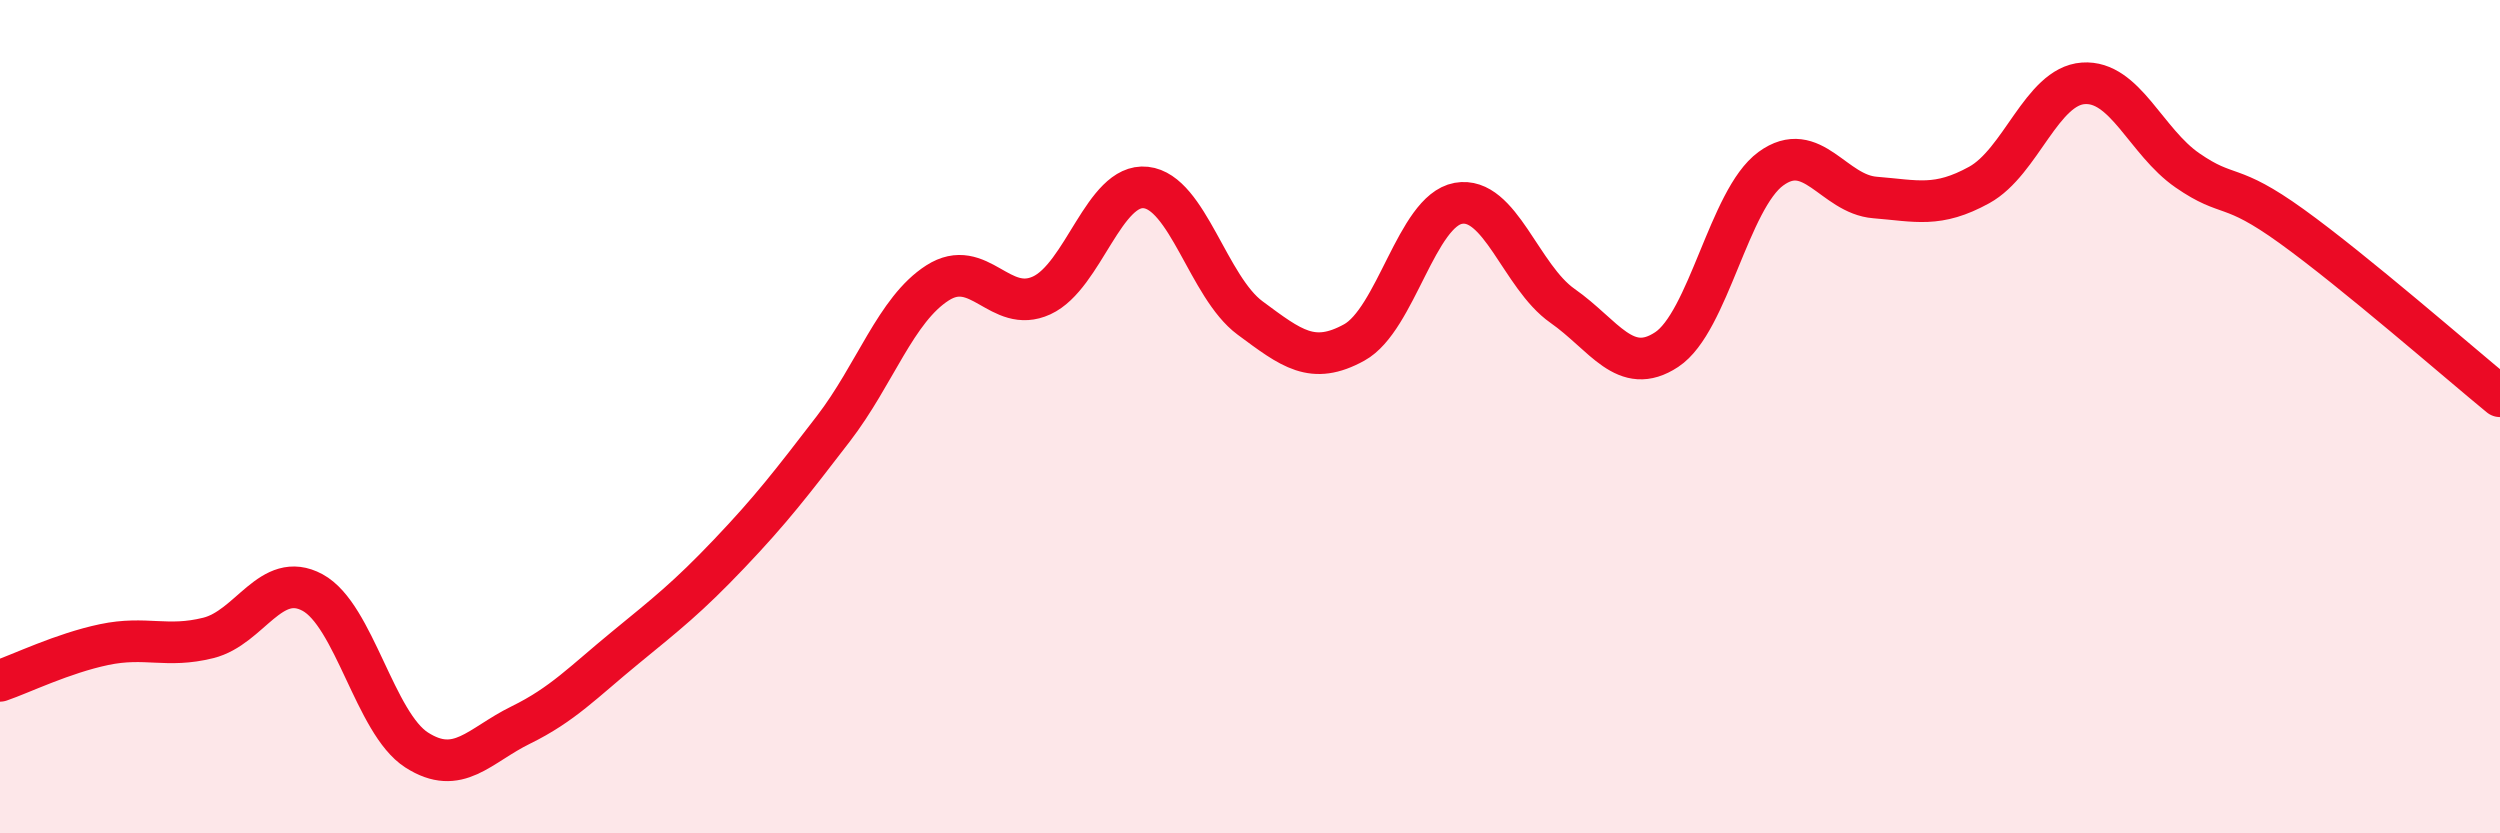
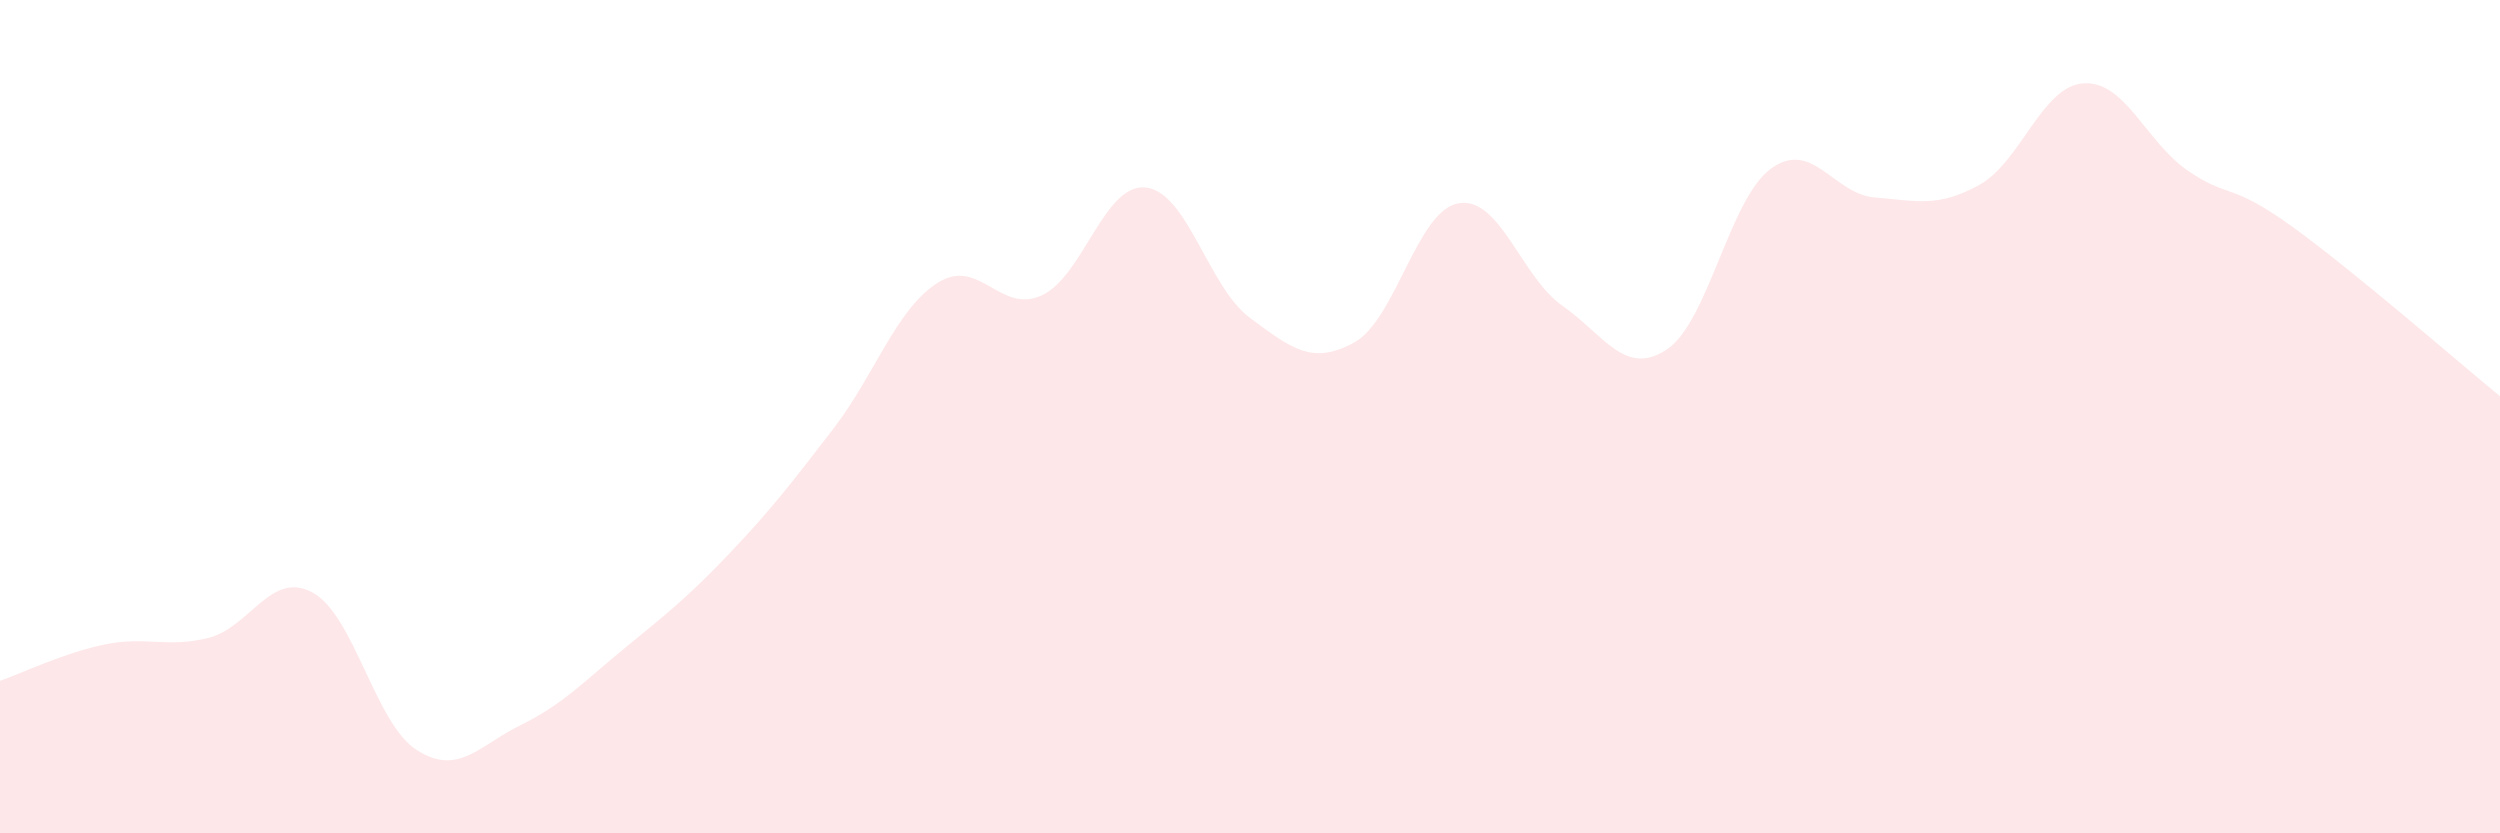
<svg xmlns="http://www.w3.org/2000/svg" width="60" height="20" viewBox="0 0 60 20">
  <path d="M 0,16.34 C 0.5,16.17 1.5,15.68 2.5,15.47 C 3.5,15.26 4,15.56 5,15.31 C 6,15.06 6.5,13.68 7.5,14.22 C 8.5,14.76 9,17.36 10,18 C 11,18.64 11.5,17.89 12.5,17.4 C 13.5,16.91 14,16.37 15,15.55 C 16,14.73 16.5,14.34 17.5,13.29 C 18.5,12.24 19,11.59 20,10.29 C 21,8.99 21.5,7.43 22.5,6.79 C 23.5,6.15 24,7.55 25,7.09 C 26,6.63 26.5,4.39 27.5,4.5 C 28.5,4.61 29,6.89 30,7.63 C 31,8.37 31.5,8.77 32.5,8.22 C 33.5,7.67 34,5.06 35,4.88 C 36,4.7 36.5,6.64 37.5,7.34 C 38.5,8.04 39,9.05 40,8.39 C 41,7.73 41.5,4.78 42.5,4.05 C 43.5,3.32 44,4.66 45,4.74 C 46,4.82 46.5,4.99 47.5,4.44 C 48.5,3.89 49,2.07 50,2 C 51,1.93 51.5,3.4 52.5,4.09 C 53.5,4.78 53.5,4.35 55,5.43 C 56.5,6.51 59,8.69 60,9.51L60 20L0 20Z" fill="#EB0A25" opacity="0.1" stroke-linecap="round" stroke-linejoin="round" />
-   <path d="M 0,16.34 C 0.5,16.17 1.5,15.68 2.5,15.47 C 3.5,15.26 4,15.56 5,15.31 C 6,15.06 6.5,13.68 7.5,14.22 C 8.5,14.76 9,17.36 10,18 C 11,18.64 11.5,17.89 12.5,17.4 C 13.5,16.91 14,16.37 15,15.55 C 16,14.73 16.5,14.34 17.5,13.29 C 18.5,12.24 19,11.59 20,10.29 C 21,8.99 21.5,7.43 22.5,6.79 C 23.5,6.15 24,7.55 25,7.09 C 26,6.63 26.5,4.39 27.5,4.5 C 28.5,4.61 29,6.89 30,7.63 C 31,8.37 31.5,8.77 32.5,8.22 C 33.5,7.67 34,5.06 35,4.88 C 36,4.7 36.5,6.64 37.5,7.34 C 38.5,8.04 39,9.05 40,8.39 C 41,7.73 41.5,4.78 42.5,4.05 C 43.5,3.32 44,4.66 45,4.74 C 46,4.82 46.5,4.99 47.5,4.44 C 48.5,3.89 49,2.07 50,2 C 51,1.93 51.5,3.4 52.5,4.09 C 53.5,4.78 53.5,4.35 55,5.43 C 56.5,6.51 59,8.69 60,9.51" stroke="#EB0A25" stroke-width="1" fill="none" stroke-linecap="round" stroke-linejoin="round" />
</svg>